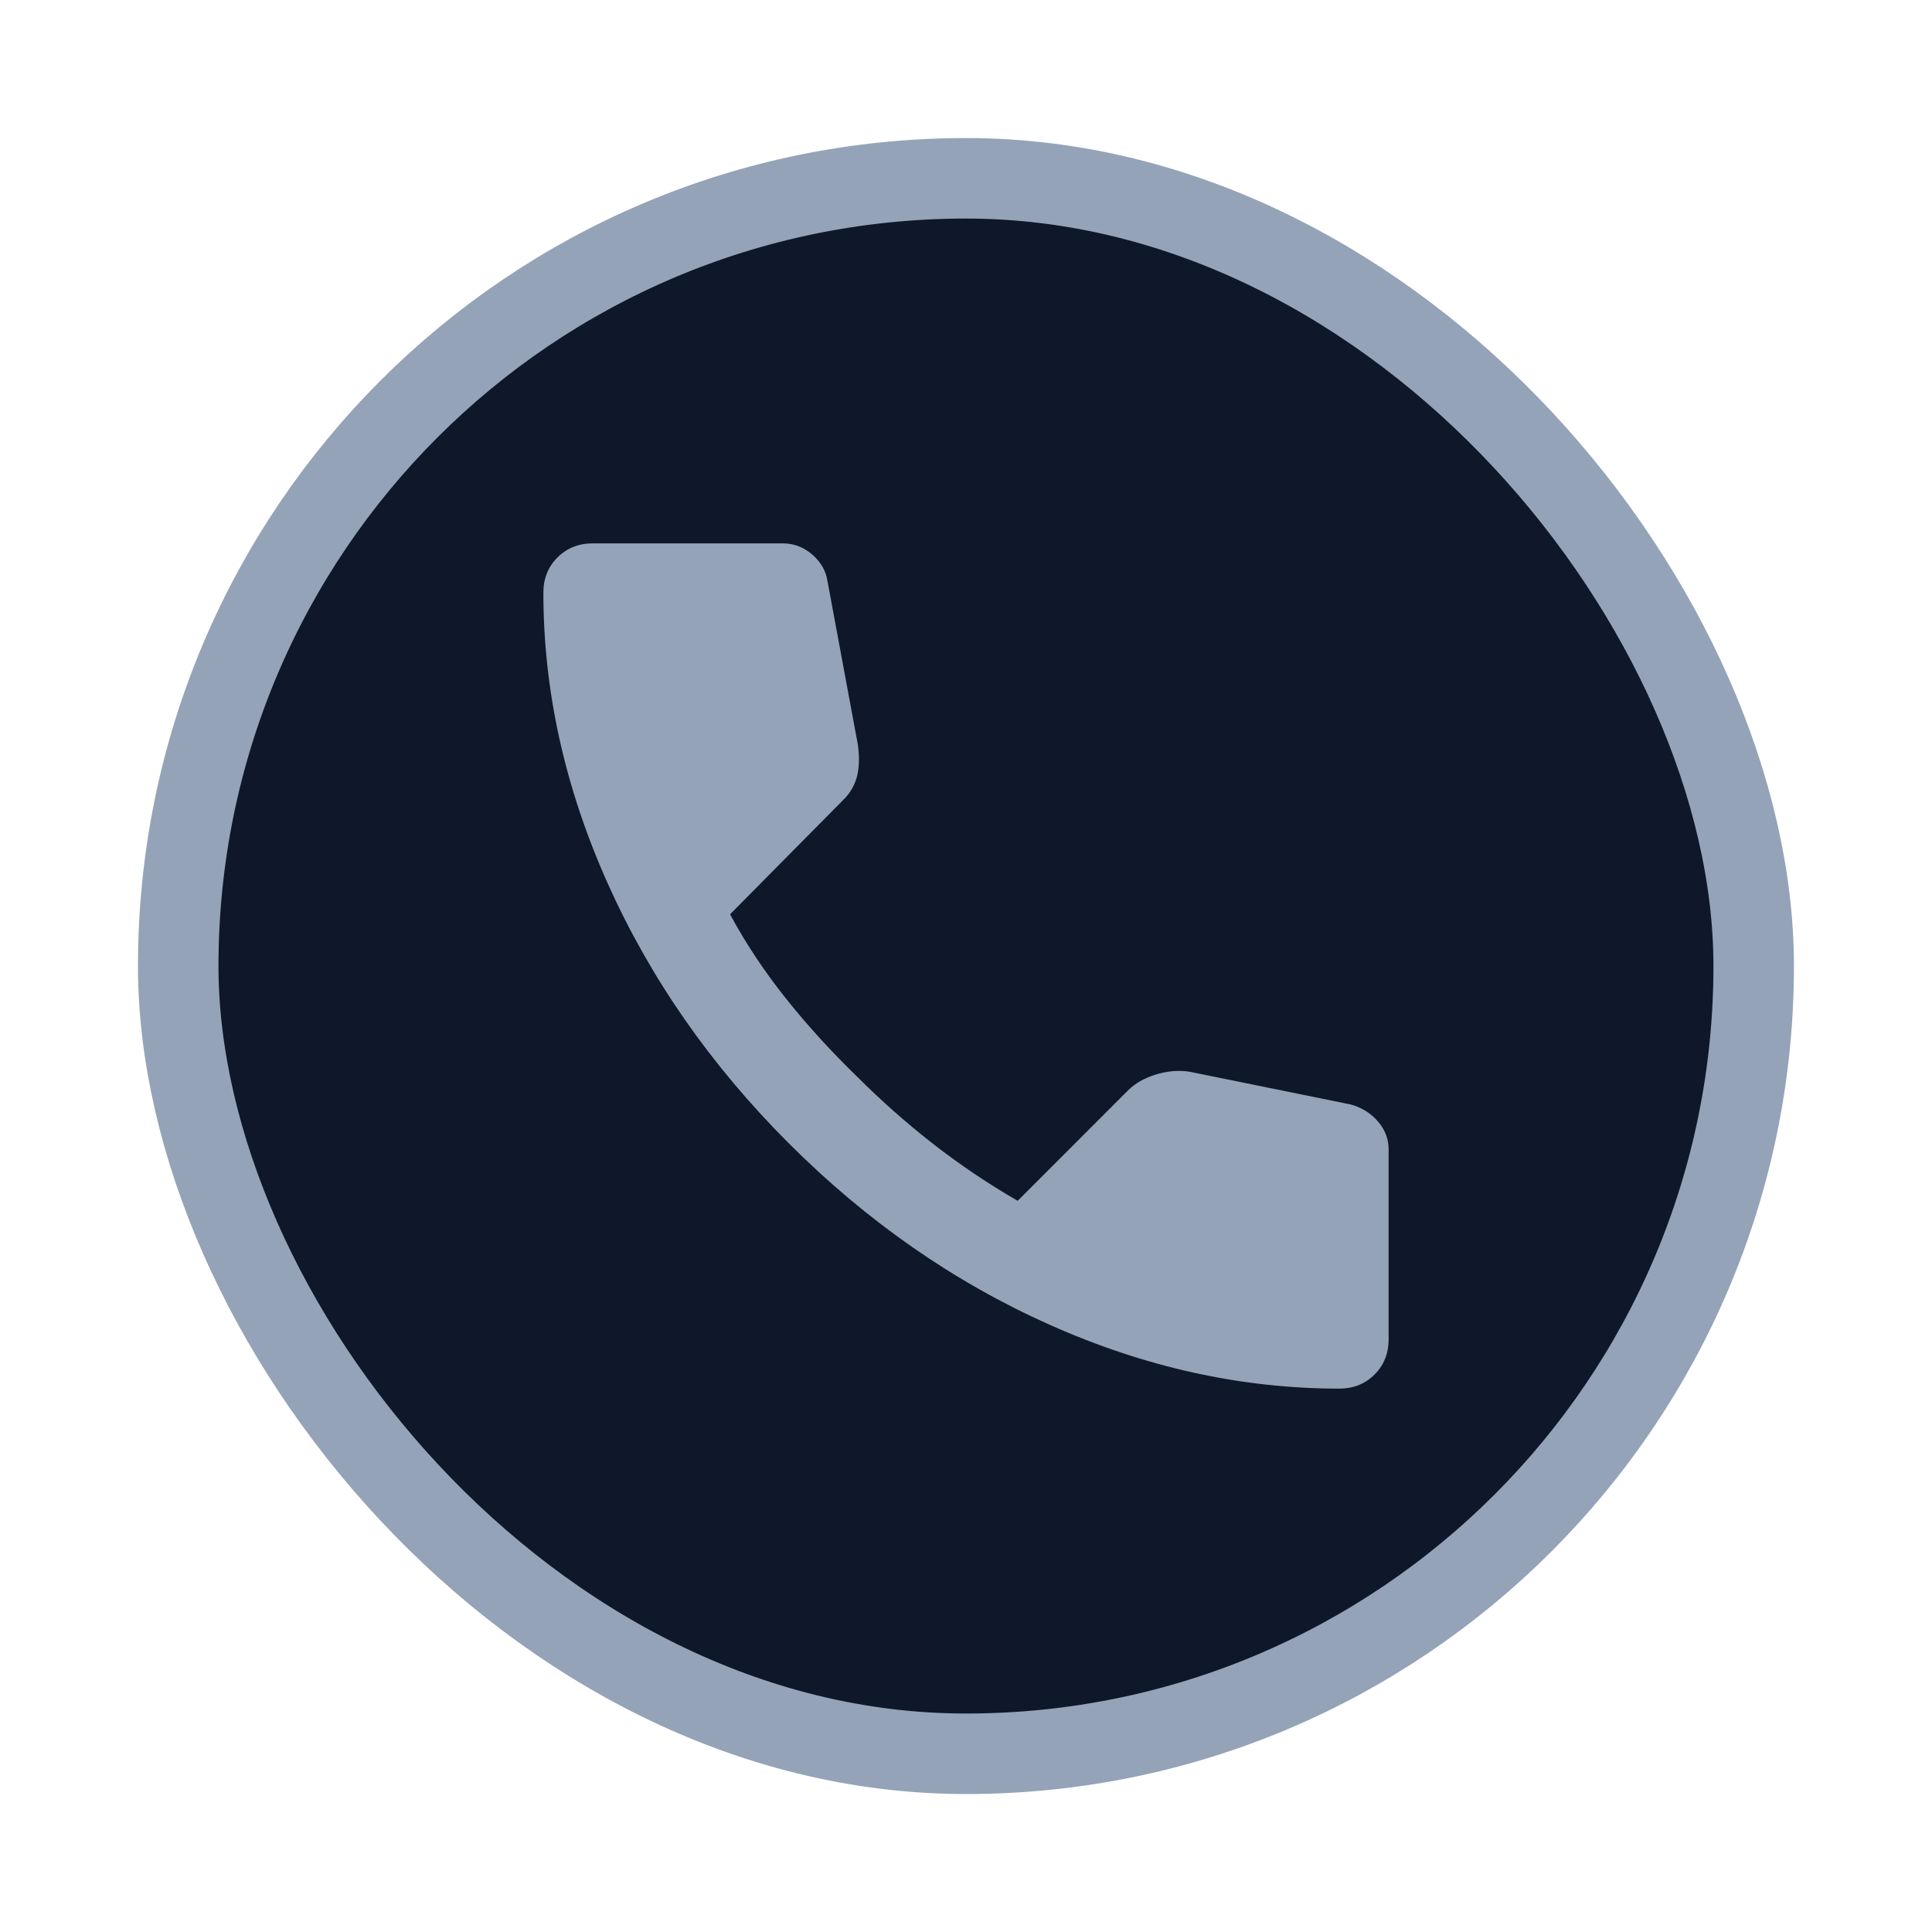
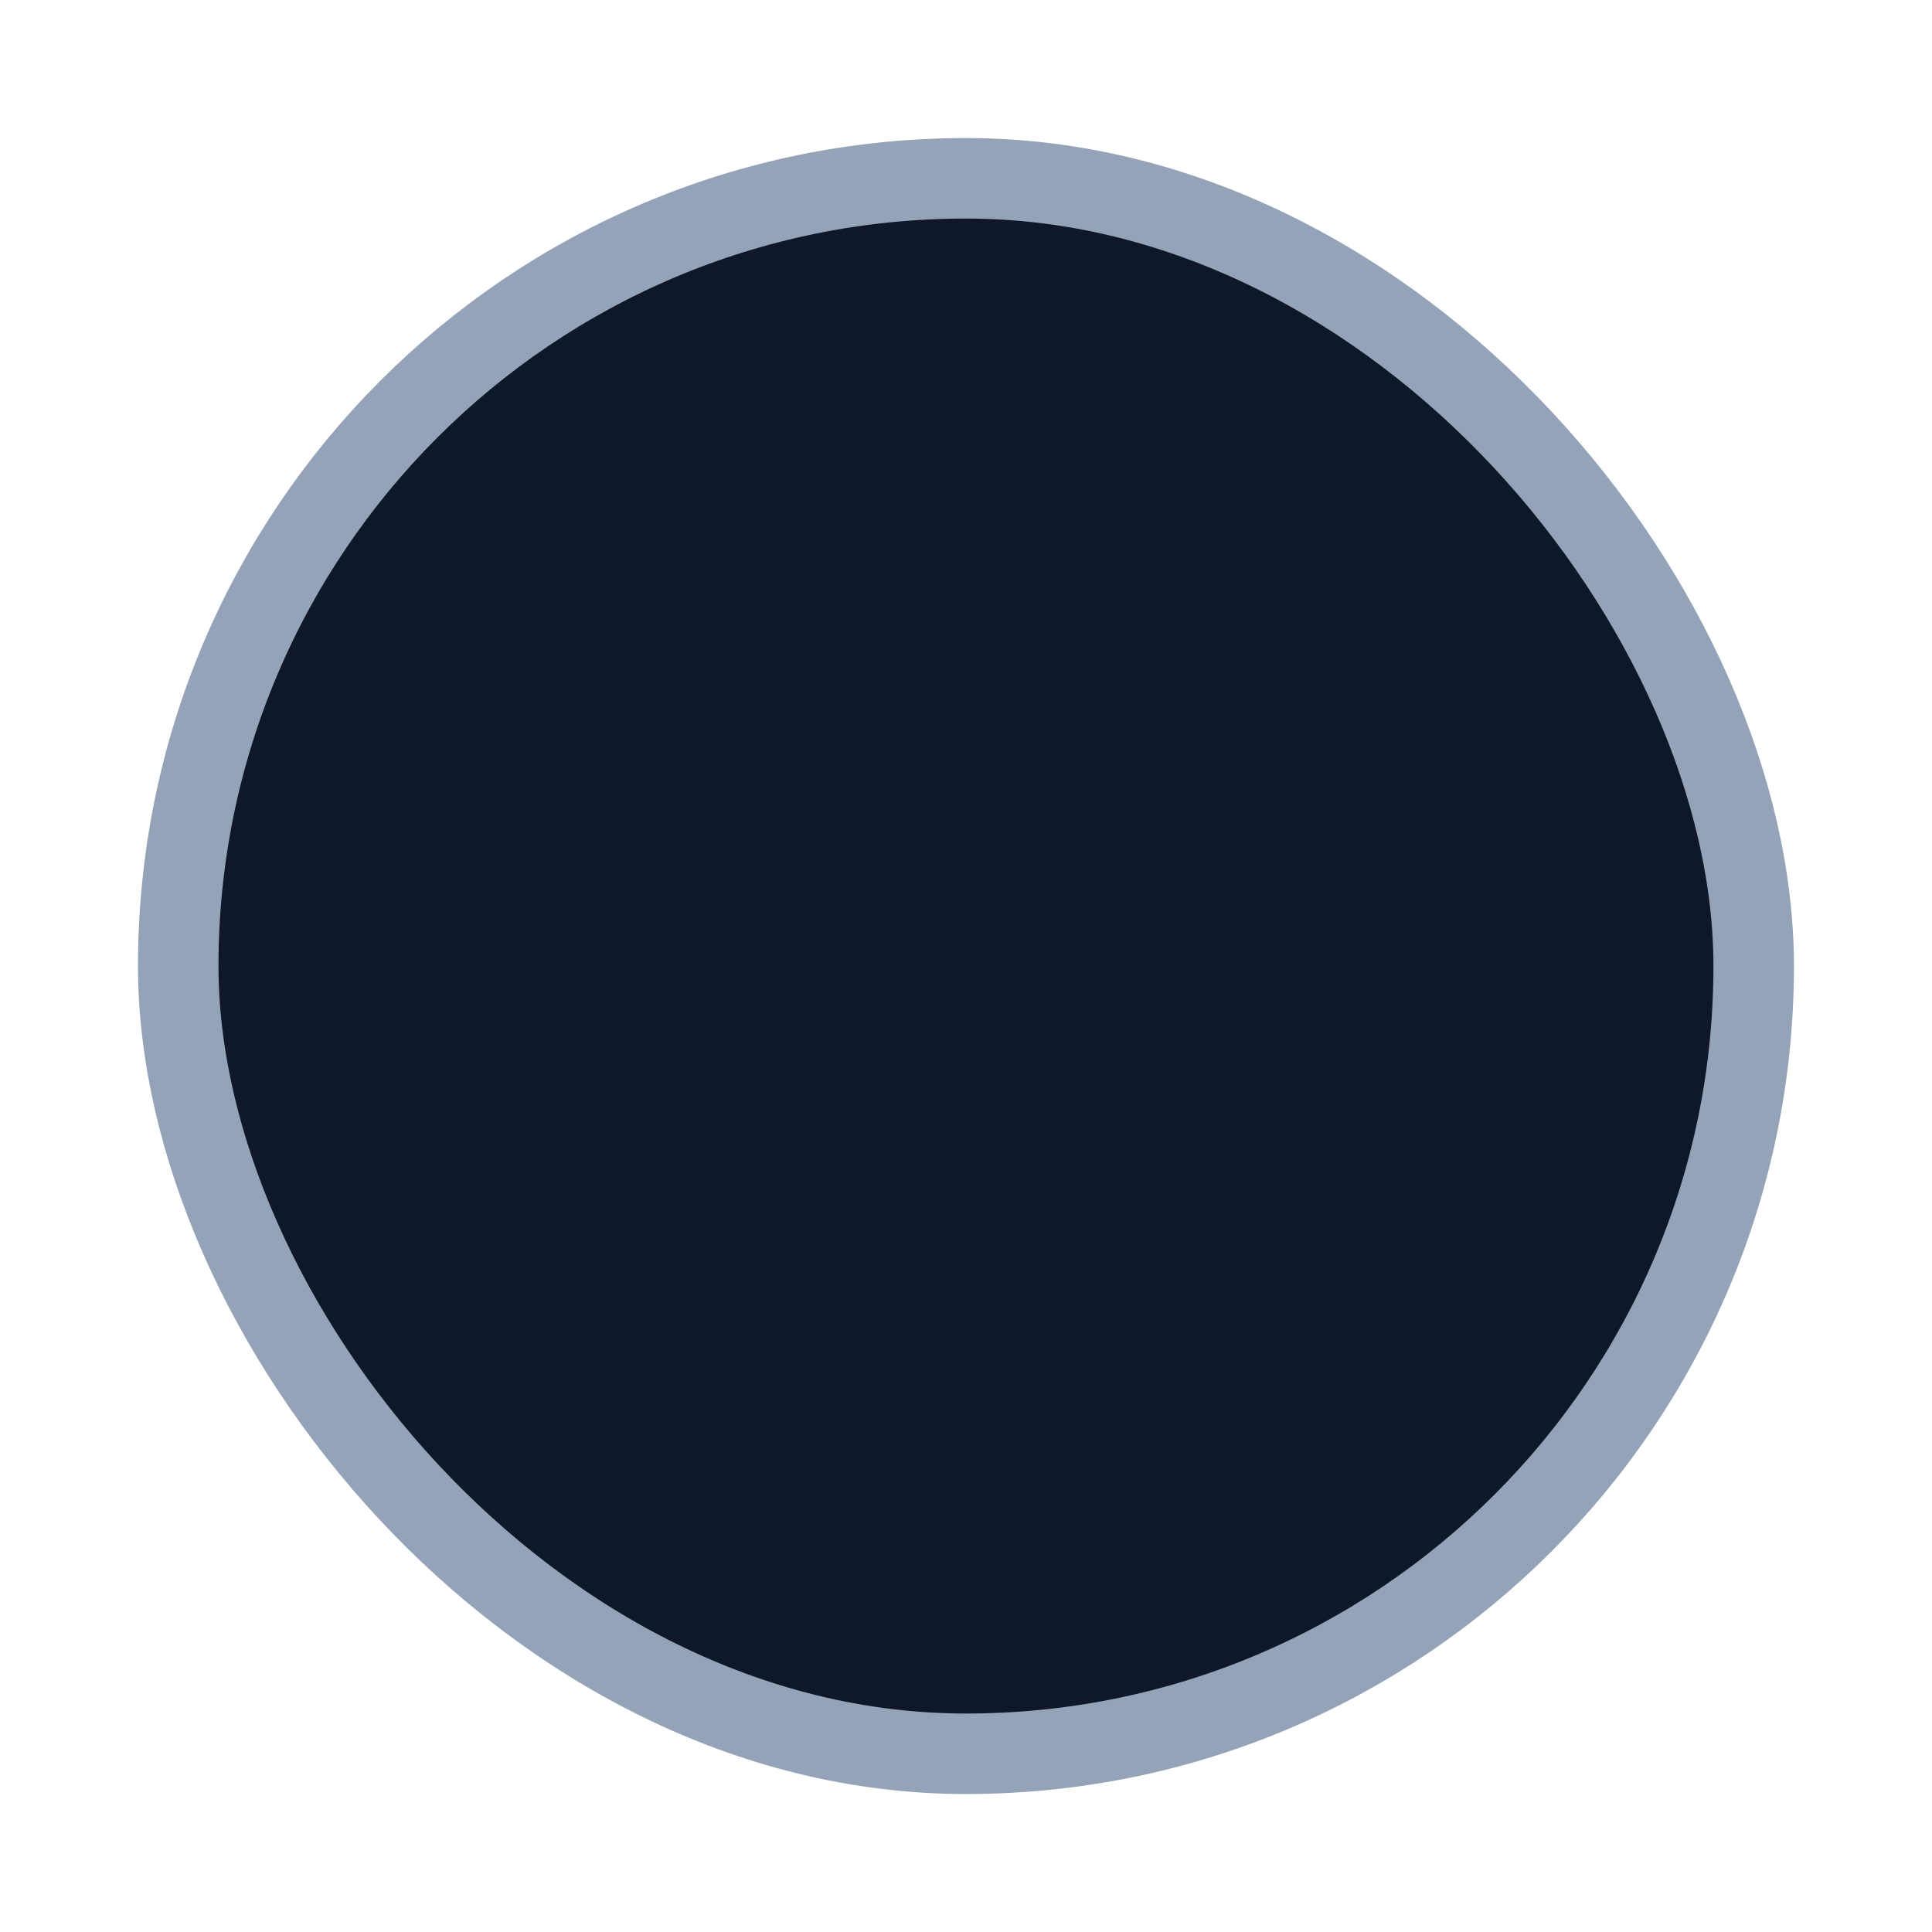
<svg xmlns="http://www.w3.org/2000/svg" width="24" height="24" viewBox="0 0 24 24" fill="none">
  <rect x="2.214" y="2.215" width="19.571" height="19.571" rx="9.786" fill="#0F172A" stroke="#94A3B8" />
-   <path d="M16.637 17.25C15.422 17.25 14.222 16.985 13.035 16.455C11.849 15.925 10.77 15.174 9.798 14.202C8.826 13.23 8.075 12.151 7.545 10.965C7.015 9.778 6.75 8.578 6.75 7.362C6.75 7.188 6.808 7.042 6.925 6.925C7.042 6.808 7.188 6.75 7.362 6.75H9.725C9.861 6.75 9.983 6.796 10.09 6.889C10.197 6.981 10.26 7.091 10.279 7.217L10.658 9.258C10.678 9.414 10.673 9.545 10.644 9.652C10.615 9.759 10.561 9.851 10.483 9.929L9.069 11.358C9.263 11.718 9.494 12.066 9.761 12.401C10.028 12.736 10.322 13.059 10.644 13.371C10.945 13.672 11.261 13.952 11.592 14.21C11.922 14.467 12.272 14.703 12.642 14.917L14.012 13.546C14.1 13.458 14.214 13.393 14.355 13.349C14.497 13.305 14.635 13.293 14.771 13.312L16.783 13.721C16.919 13.76 17.031 13.83 17.119 13.933C17.206 14.035 17.25 14.149 17.25 14.275V16.637C17.25 16.812 17.192 16.958 17.075 17.075C16.958 17.192 16.812 17.25 16.637 17.25Z" fill="#94A3B8" />
</svg>